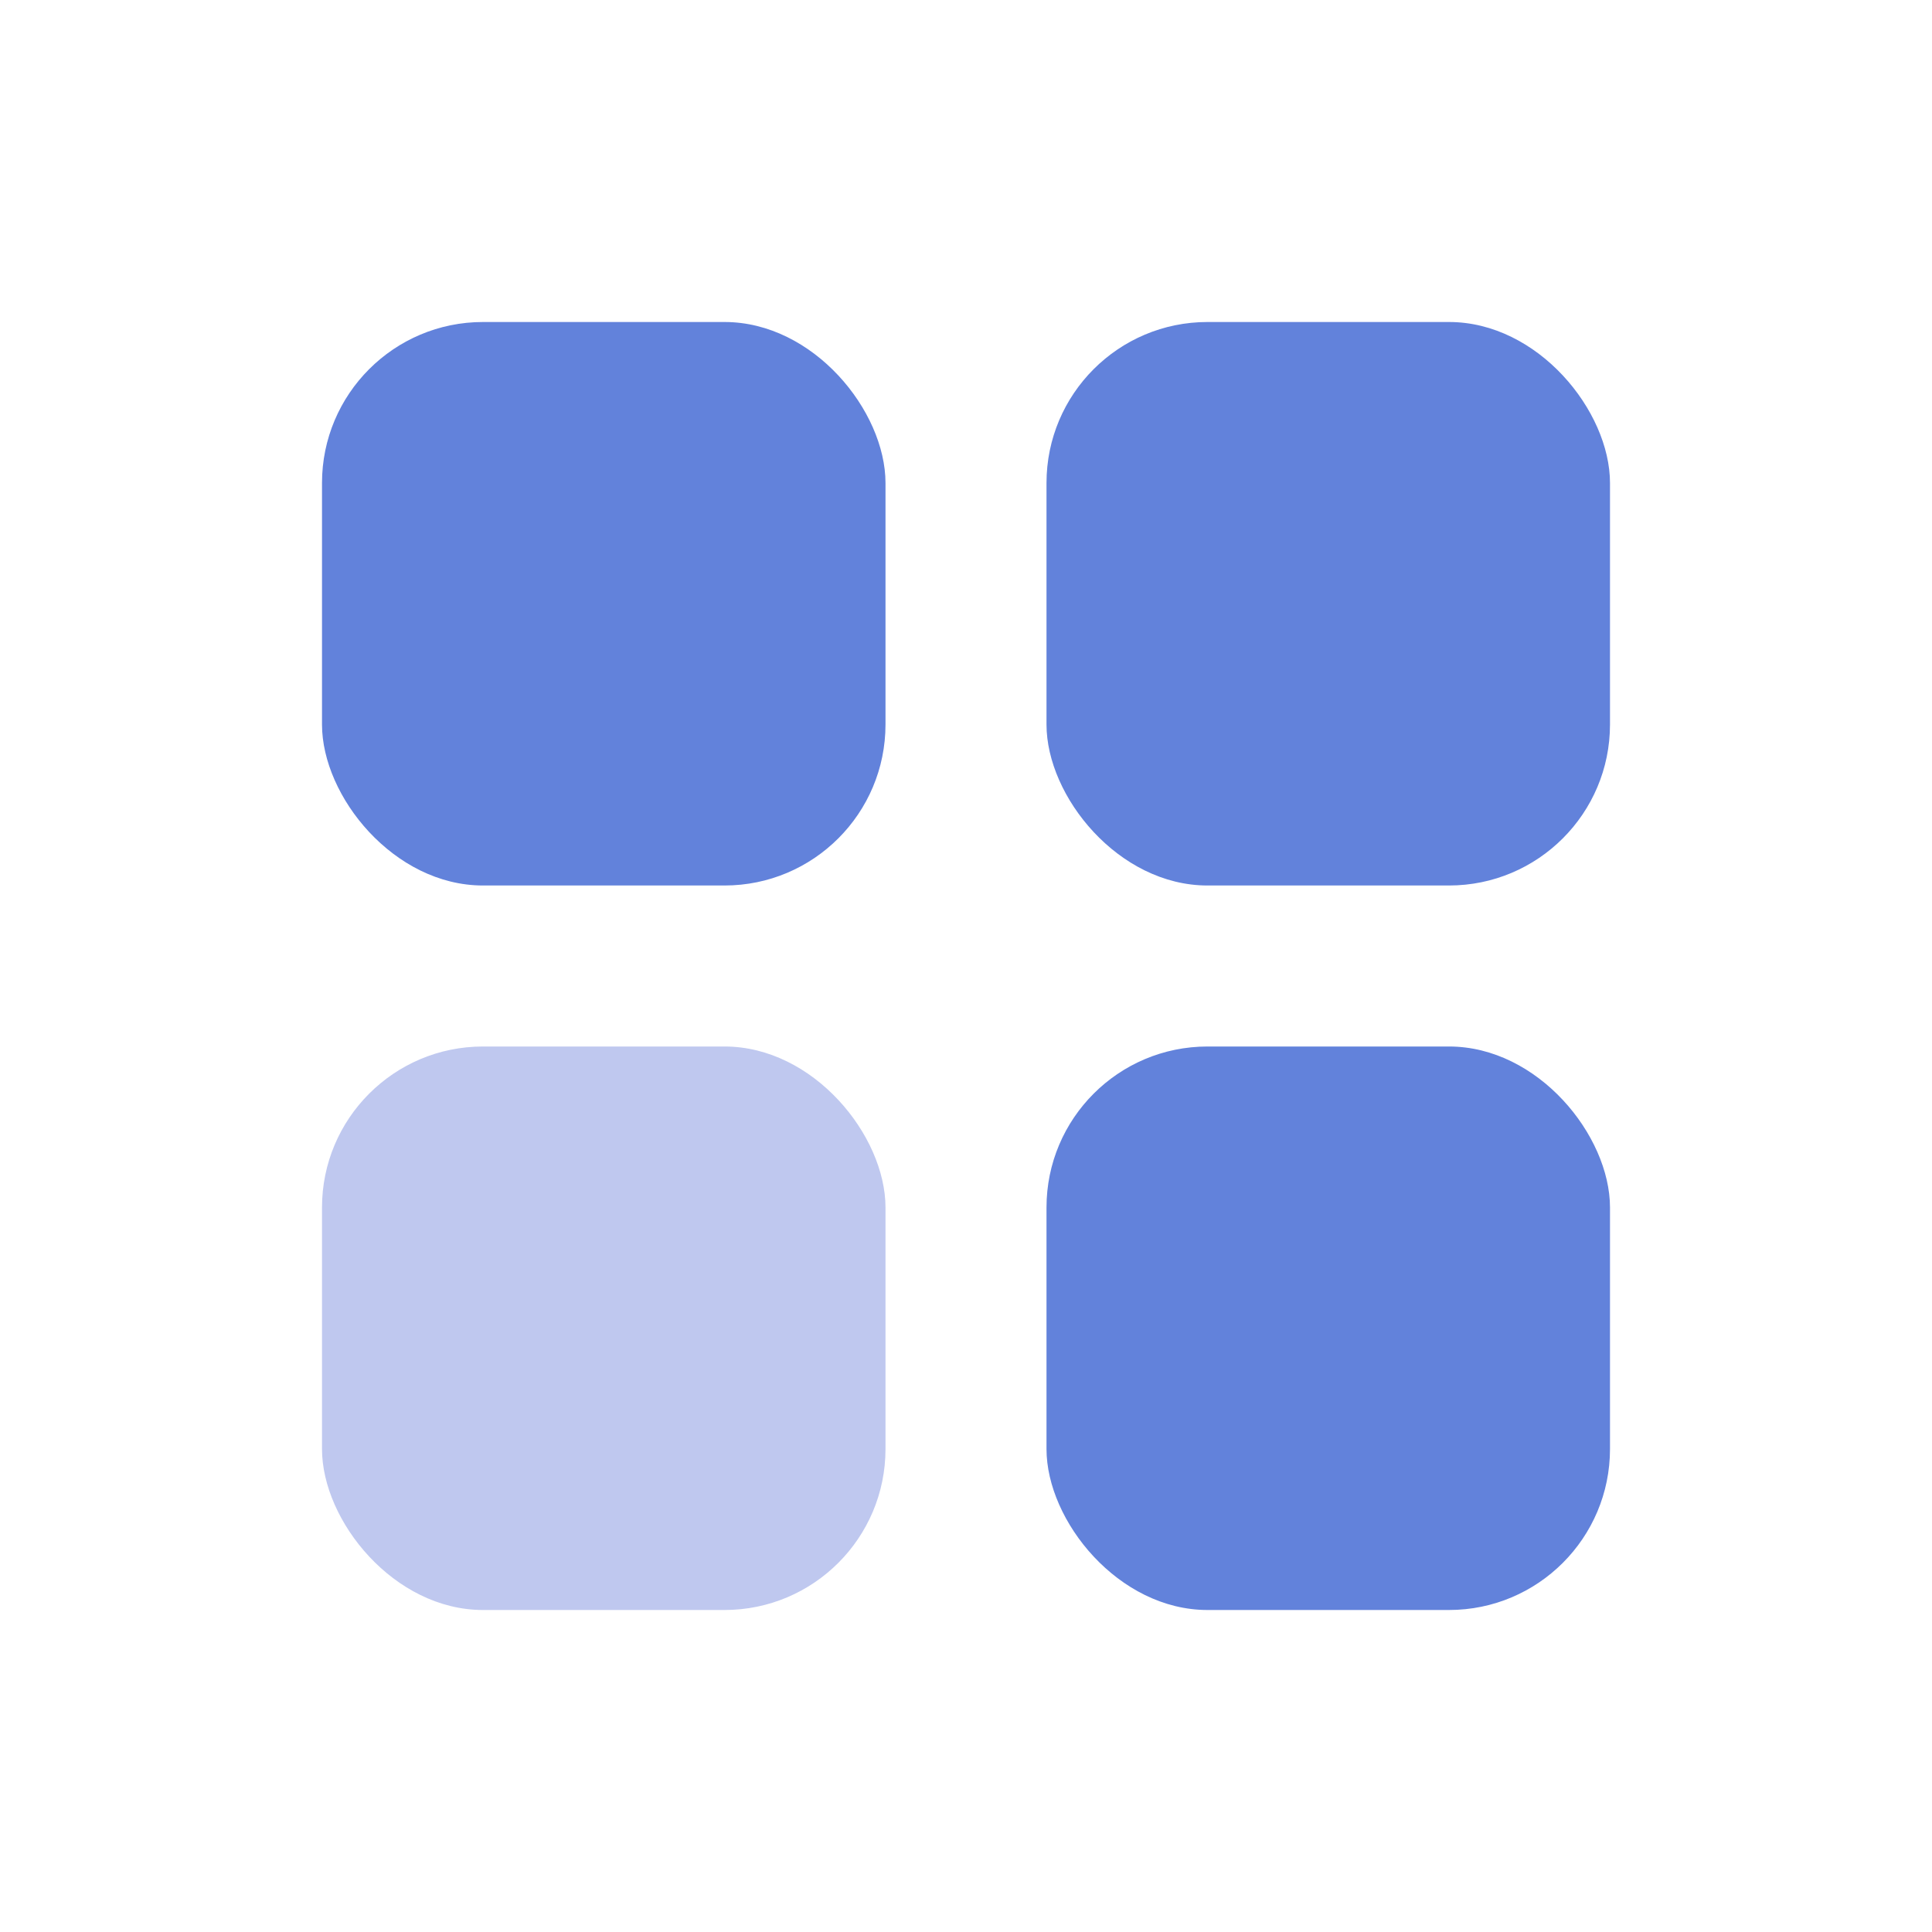
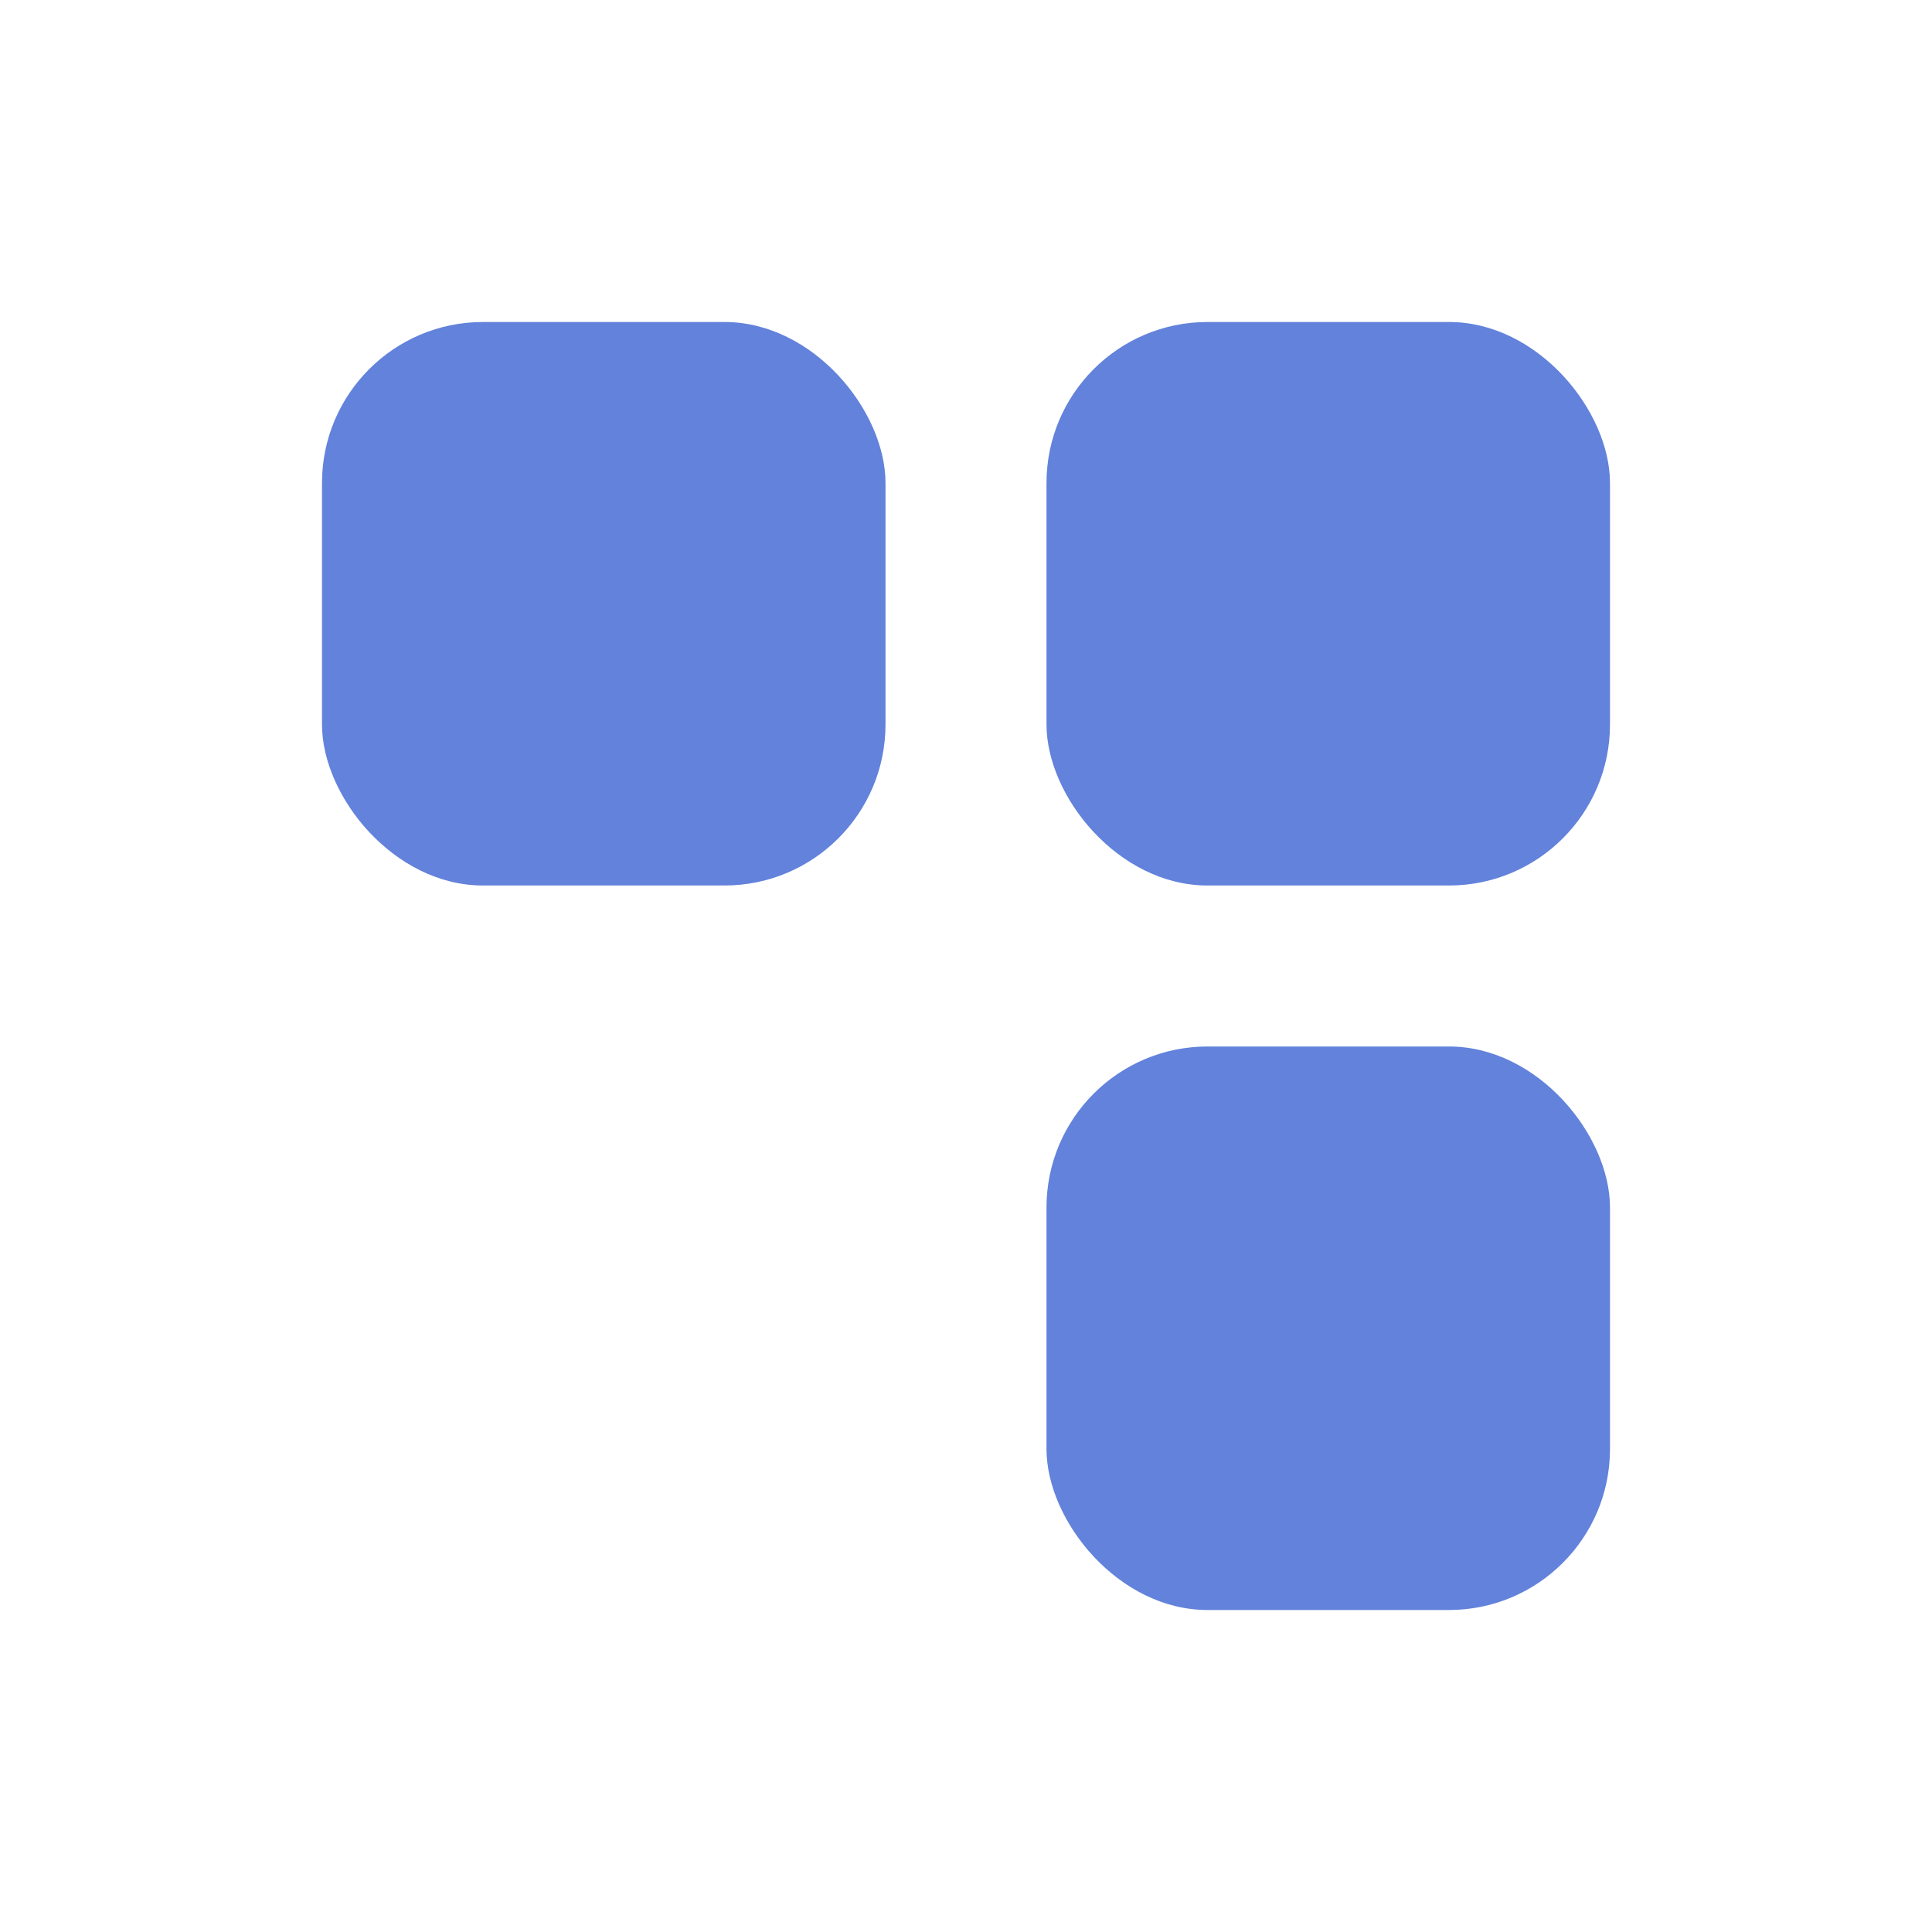
<svg xmlns="http://www.w3.org/2000/svg" width="36" height="36" viewBox="0 0 36 36" fill="none">
  <rect x="6" y="6" width="10.5" height="10.5" rx="3" fill="#6282DB" />
  <rect x="19.5" y="6" width="10.5" height="10.5" rx="3" fill="#6282DB" />
-   <rect x="6" y="19.5" width="10.5" height="10.5" rx="3" fill="#BFC8EF" />
  <rect x="19.5" y="19.5" width="10.5" height="10.5" rx="3" fill="#6282DB" />
</svg>